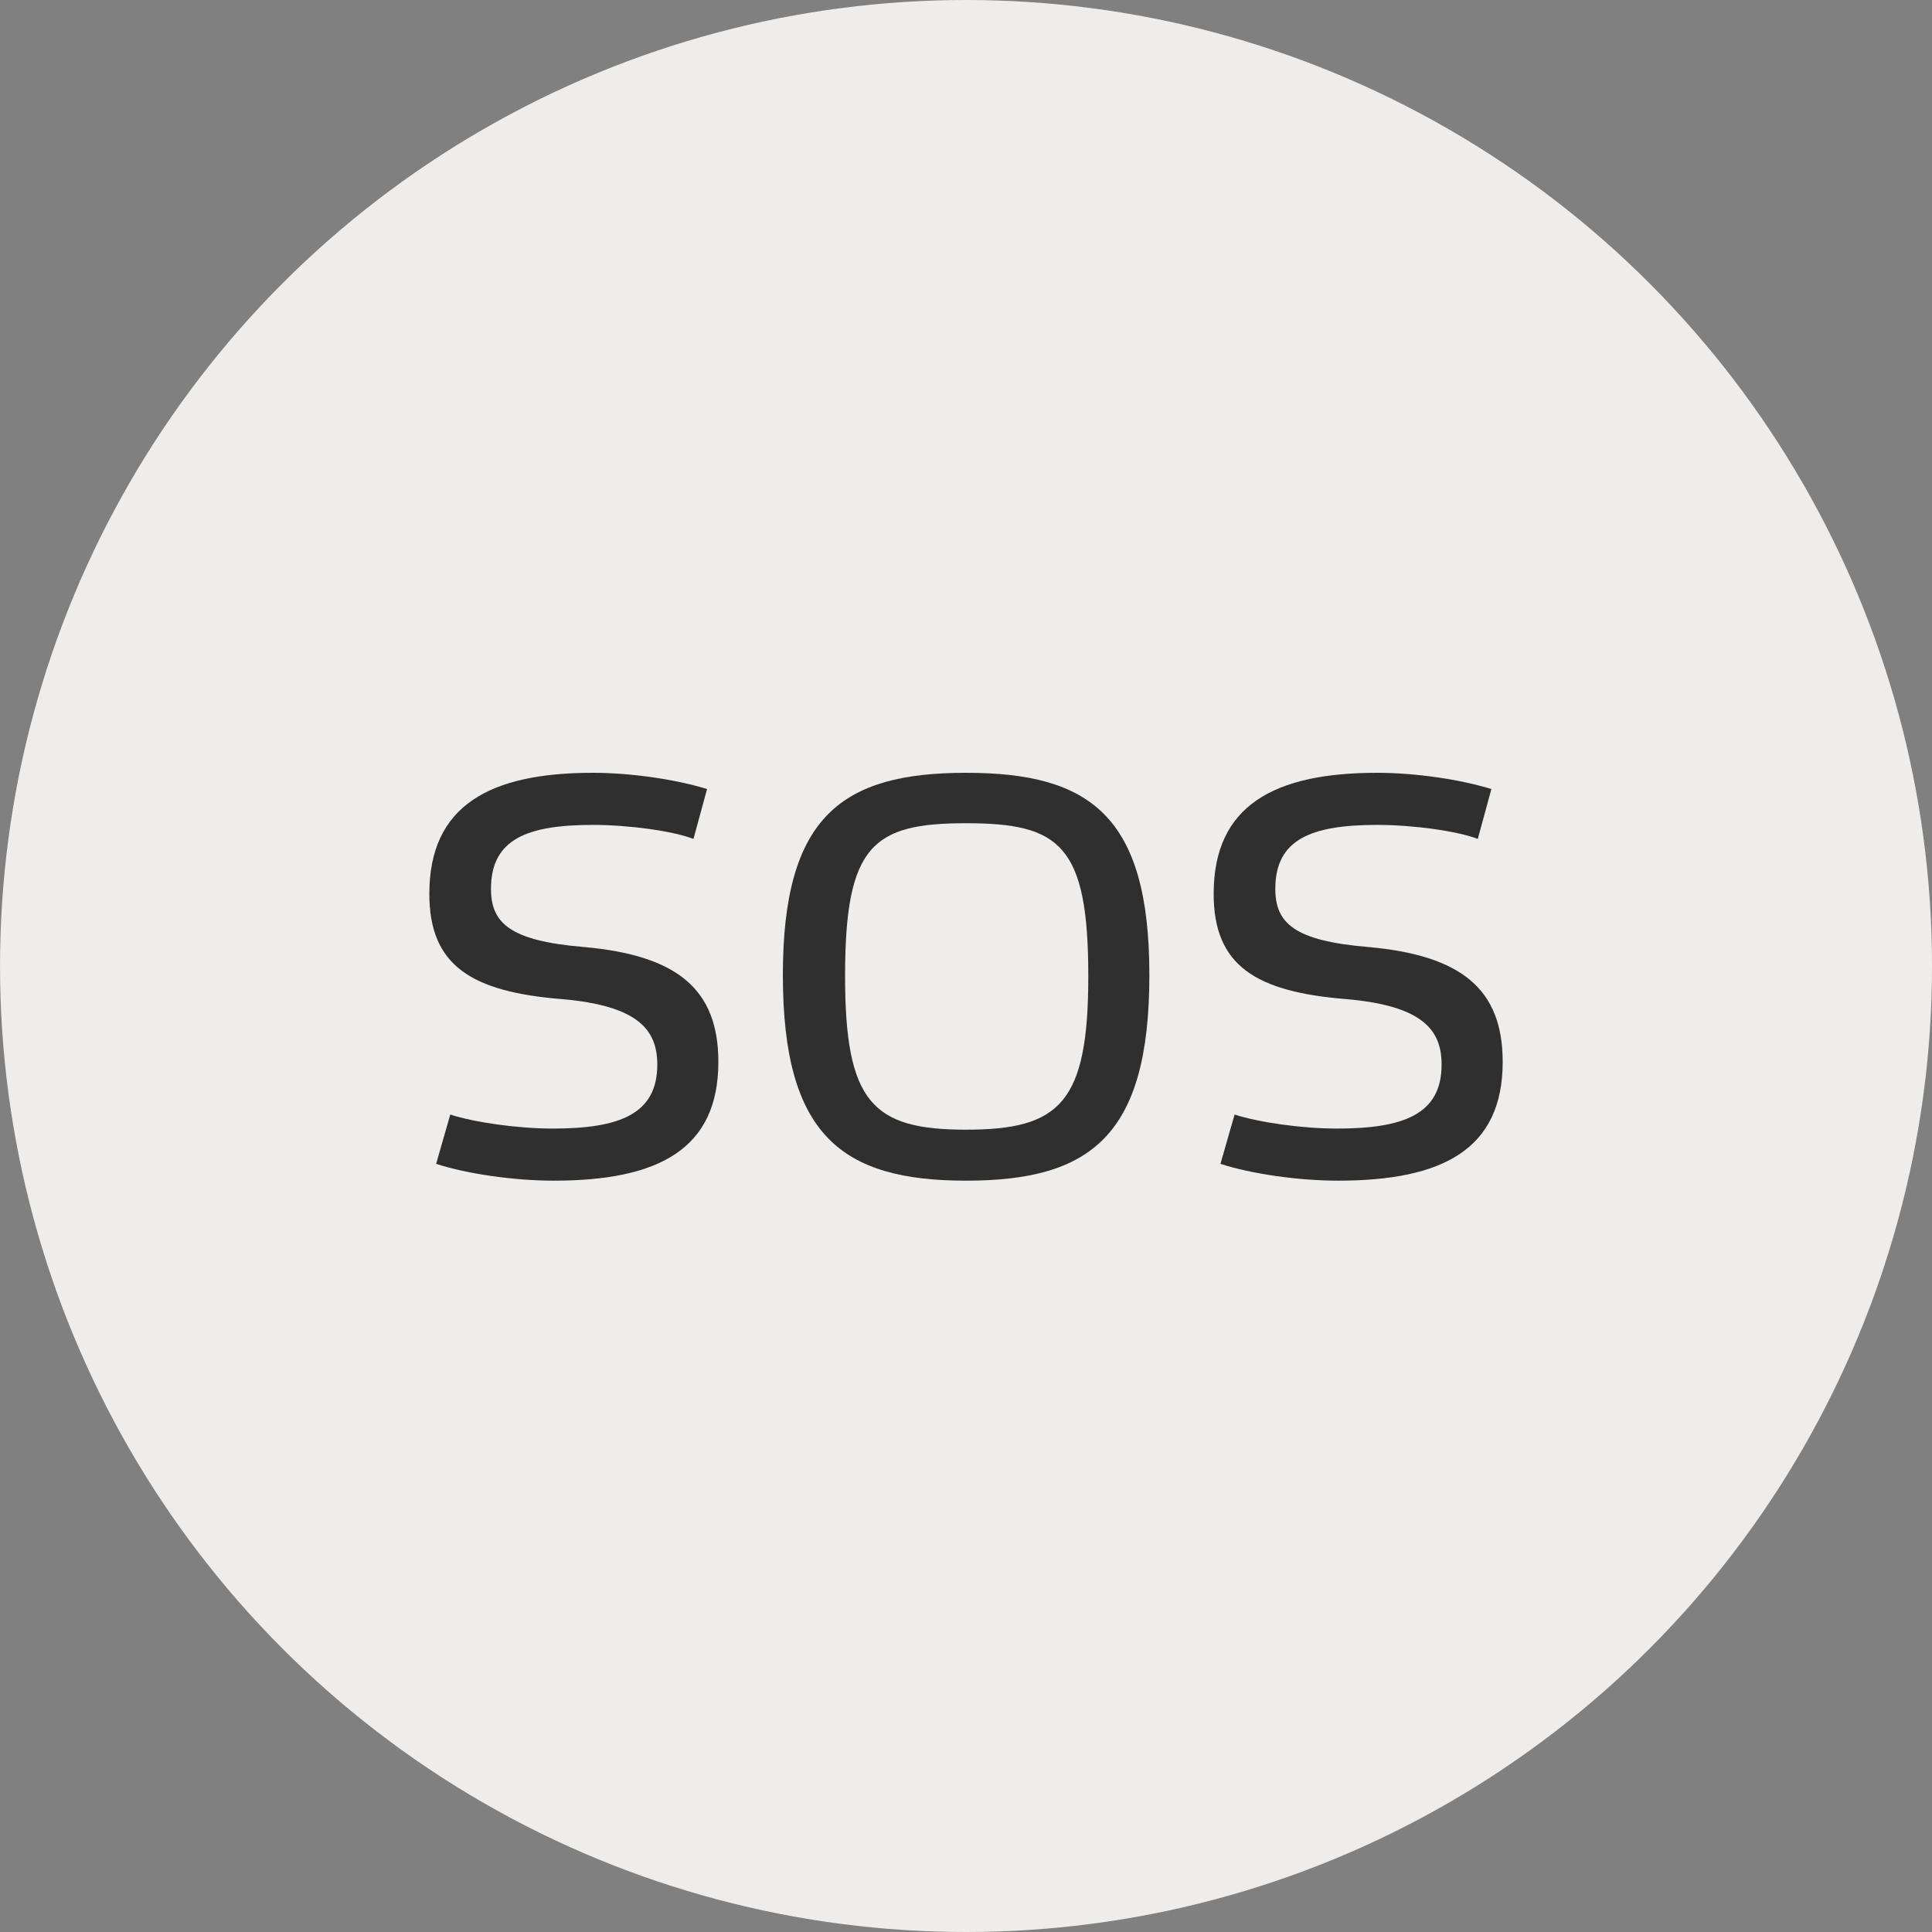
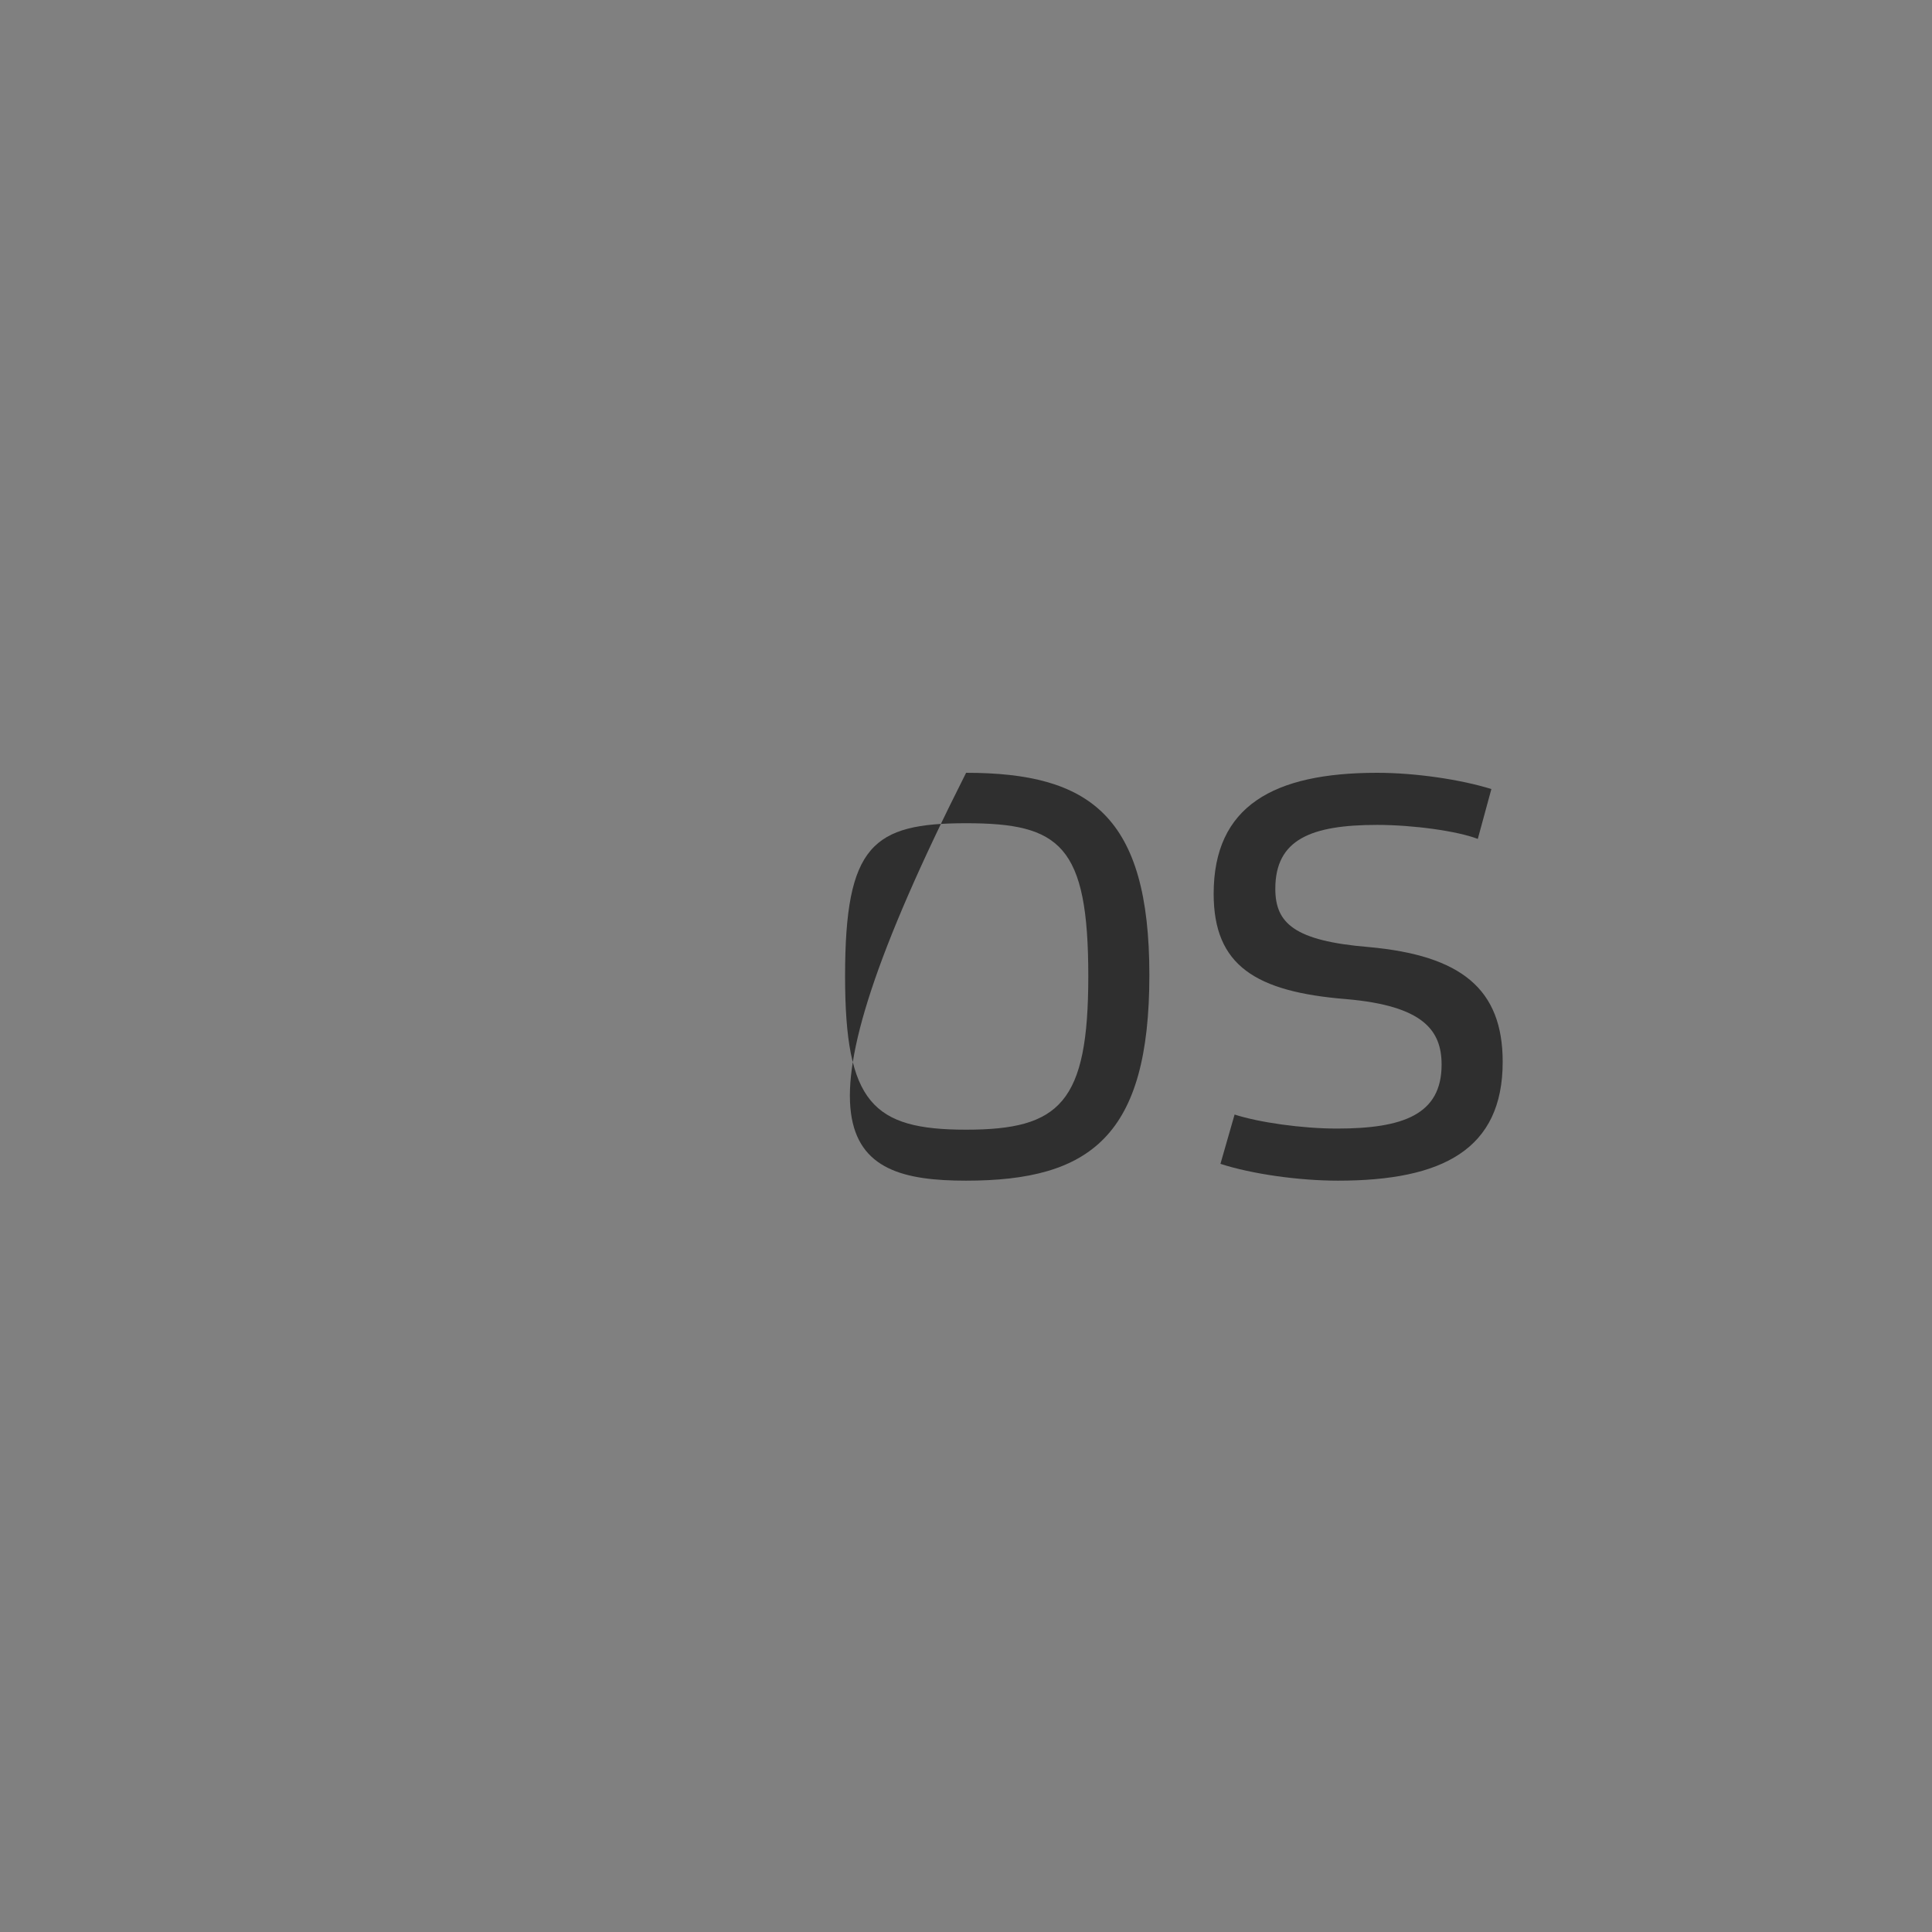
<svg xmlns="http://www.w3.org/2000/svg" width="90" height="90" viewBox="0 0 90 90" fill="none">
  <rect x="0" y="0" width="90" height="90" fill="#808080" stroke="none" />
-   <circle cx="45.001" cy="45" r="45" fill="#EEEDEB" />
-   <path d="M32.937 36.757C31.514 36.313 29.407 36 27.615 36C22.793 36 20 37.54 20 41.637C20 44.978 21.95 46.205 26.192 46.544C29.775 46.857 30.619 48.005 30.619 49.597C30.619 51.92 28.827 52.573 25.744 52.573C24.111 52.573 22.108 52.286 20.975 51.92L20.317 54.217C21.766 54.687 23.953 55 25.797 55C30.671 55 33.464 53.538 33.464 49.467C33.464 46.074 31.541 44.508 27.22 44.117C23.742 43.83 22.872 42.995 22.872 41.403C22.872 39.106 24.532 38.427 27.615 38.427C29.301 38.427 31.356 38.714 32.305 39.08L32.937 36.757Z" fill="#2F2F2F" />
-   <path d="M45.005 36C39.235 36 36.469 38.01 36.469 45.422C36.469 52.912 39.235 55 45.005 55C50.802 55 53.542 52.912 53.542 45.422C53.542 38.01 50.776 36 45.005 36ZM45.005 52.625C40.658 52.625 39.367 51.372 39.367 45.474C39.367 39.367 40.658 38.349 45.005 38.349C49.379 38.349 50.697 39.367 50.697 45.474C50.697 51.372 49.379 52.625 45.005 52.625Z" fill="#2F2F2F" />
+   <path d="M45.005 36C36.469 52.912 39.235 55 45.005 55C50.802 55 53.542 52.912 53.542 45.422C53.542 38.01 50.776 36 45.005 36ZM45.005 52.625C40.658 52.625 39.367 51.372 39.367 45.474C39.367 39.367 40.658 38.349 45.005 38.349C49.379 38.349 50.697 39.367 50.697 45.474C50.697 51.372 49.379 52.625 45.005 52.625Z" fill="#2F2F2F" />
  <path d="M69.474 36.757C68.051 36.313 65.943 36 64.151 36C59.33 36 56.537 37.54 56.537 41.637C56.537 44.978 58.487 46.205 62.729 46.544C66.312 46.857 67.155 48.005 67.155 49.597C67.155 51.92 65.363 52.573 62.281 52.573C60.647 52.573 58.645 52.286 57.512 51.92L56.853 54.217C58.302 54.687 60.489 55 62.333 55C67.208 55 70.001 53.538 70.001 49.467C70.001 46.074 68.077 44.508 63.756 44.117C60.278 43.83 59.409 42.995 59.409 41.403C59.409 39.106 61.069 38.427 64.151 38.427C65.838 38.427 67.893 38.714 68.841 39.08L69.474 36.757Z" fill="#2F2F2F" />
</svg>